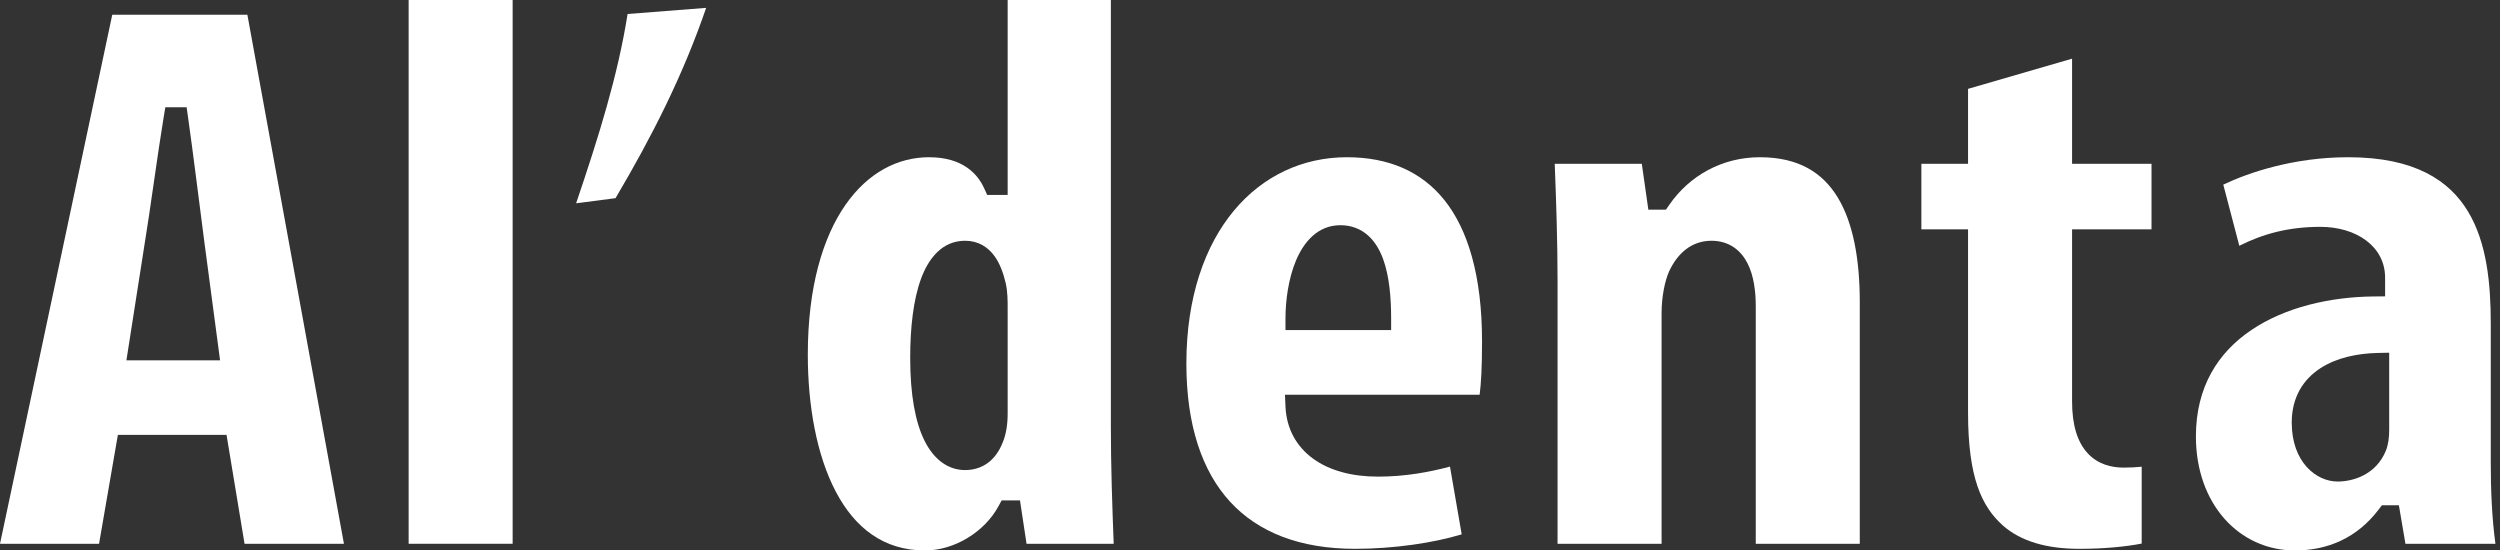
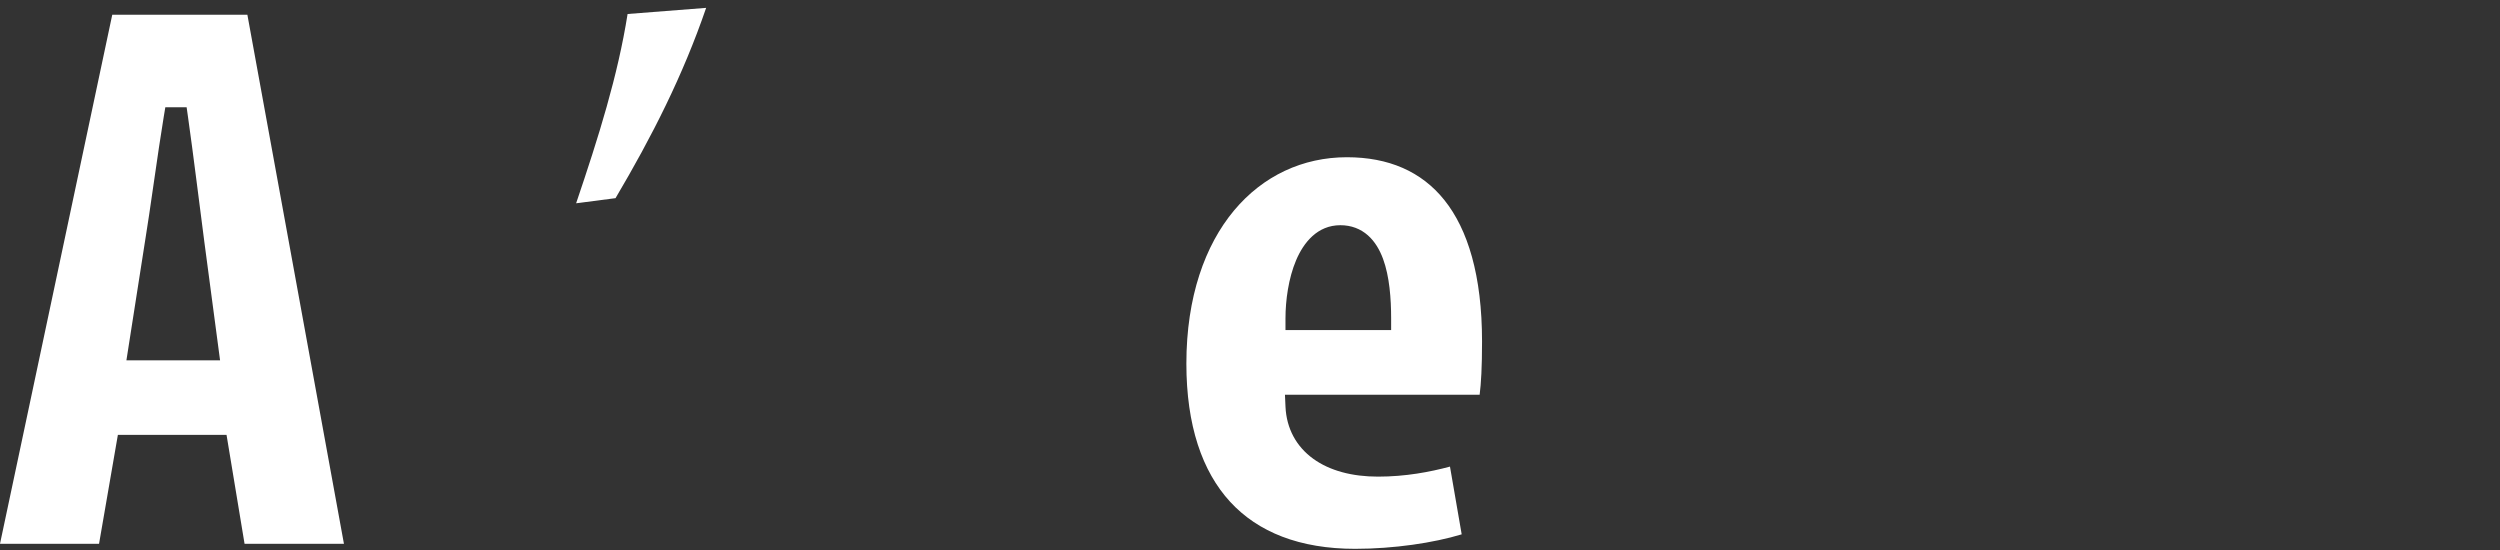
<svg xmlns="http://www.w3.org/2000/svg" width="218" height="48" viewBox="0 0 218 48" fill="none">
  <rect x="0" y="0" width="218" height="48" fill="#333333" stroke="none" />
-   <path fill-rule="evenodd" clip-rule="evenodd" d="M204.768 13.711C210.598 13.711 213.592 15.765 215.205 18.433C216.881 21.204 217.194 24.831 217.194 28.207V40.348C217.194 42.789 217.3 45.208 217.601 47.417H209.754L209.183 44.06H207.7L207.4 44.454C205.535 46.899 202.983 48 200.125 48C195.224 48 191.484 43.919 191.483 38.062C191.483 33.707 193.439 30.722 196.319 28.777C199.243 26.803 203.158 25.885 206.99 25.851L207.981 25.842V24.208C207.981 21.497 205.484 19.781 202.339 19.781C199.582 19.781 197.351 20.382 195.268 21.432L193.87 16.099C196.094 15.043 200.015 13.711 204.768 13.711ZM207.316 30.778C205.609 30.816 203.776 31.175 202.339 32.108C200.845 33.078 199.839 34.637 199.839 36.848C199.839 40.303 201.981 41.99 203.839 41.99C205.218 41.99 207.198 41.38 208.05 39.298L208.053 39.29C208.262 38.767 208.338 38.124 208.338 37.491V30.756L207.316 30.778Z" fill="white" />
-   <path d="M180.685 14.282H187.612V19.995H180.685V34.991C180.685 37.045 181.138 38.531 182.026 39.504C182.932 40.497 184.124 40.776 185.185 40.776C185.756 40.776 186.252 40.747 186.755 40.697V47.399C185.42 47.661 183.532 47.857 181.327 47.857C178.532 47.857 176.244 47.231 174.641 45.816C172.797 44.157 171.614 41.638 171.614 35.991V19.995H167.544V14.282H171.614V7.749L180.685 5.116V14.282Z" fill="white" />
-   <path fill-rule="evenodd" clip-rule="evenodd" d="M96.867 0V37.205C96.867 40.593 96.986 44.037 97.114 47.417H89.515L88.942 43.632H87.345L87.061 44.154C85.87 46.347 83.27 48 80.655 48C77.047 48 74.54 46.026 72.88 42.869C71.198 39.671 70.441 35.33 70.441 30.921C70.441 24.988 71.77 20.655 73.743 17.837C75.703 15.038 78.304 13.711 81.012 13.711C82.512 13.711 83.562 14.091 84.298 14.592C85.04 15.096 85.521 15.762 85.815 16.41L86.082 16.996H87.868V0H96.867ZM84.154 20.994C82.156 20.994 80.961 22.535 80.305 24.329C79.639 26.151 79.369 28.591 79.369 31.207C79.369 34.454 79.822 36.827 80.616 38.427C81.426 40.057 82.664 40.99 84.154 40.99C84.826 40.99 85.502 40.819 86.1 40.395C86.694 39.972 87.138 39.349 87.442 38.566C87.716 37.912 87.868 37.067 87.868 36.062V26.851C87.868 26.299 87.873 25.474 87.702 24.706L87.698 24.69C87.511 23.904 87.224 23.012 86.7 22.303C86.141 21.545 85.307 20.994 84.154 20.994Z" fill="white" />
  <path fill-rule="evenodd" clip-rule="evenodd" d="M117.45 13.711C121.06 13.711 123.944 14.936 125.953 17.45C127.99 20 129.234 24.01 129.234 29.778C129.234 32.043 129.15 33.448 129.025 34.42H112.048L112.095 35.464C112.18 37.374 113.045 38.943 114.517 40.007C115.96 41.05 117.918 41.562 120.164 41.562C122.56 41.562 124.694 41.156 126.438 40.687L127.459 46.594C125.02 47.337 121.547 47.857 118.164 47.857C113.334 47.857 109.702 46.404 107.268 43.756C104.821 41.094 103.452 37.082 103.452 31.707C103.452 25.891 105.078 21.384 107.611 18.351C110.137 15.327 113.607 13.711 117.45 13.711ZM116.879 19.638C114.878 19.638 113.674 21.151 113.021 22.693C112.354 24.265 112.094 26.194 112.094 27.779V28.779H121.307V27.779C121.307 26.04 121.166 24.107 120.603 22.577C120.318 21.804 119.902 21.069 119.281 20.521C118.64 19.956 117.832 19.638 116.879 19.638Z" fill="white" />
  <path fill-rule="evenodd" clip-rule="evenodd" d="M21.571 1.285L29.991 47.417H21.325L19.754 37.919H10.279L8.637 47.417H0L9.789 1.285H21.571ZM14.416 9.354L14.277 10.19C14.025 11.703 13.72 13.803 13.426 15.835C13.13 17.876 12.847 19.844 12.635 21.116L12.633 21.126L11.023 31.421H19.19L17.826 21.148C17.471 18.451 16.826 13.218 16.396 10.213L16.274 9.354H14.416Z" fill="white" />
-   <path d="M44.702 0V47.417H35.633V0H44.702Z" fill="white" />
-   <path d="M153.46 13.711C156.843 13.711 158.938 15.062 160.247 17.212C161.605 19.443 162.173 22.634 162.173 26.351V47.417H153.103V26.708C153.103 25.436 152.94 24.073 152.399 22.993C152.123 22.44 151.732 21.932 151.188 21.562C150.635 21.188 149.981 20.994 149.246 20.994C147.529 20.994 146.308 22.052 145.557 23.638L145.547 23.659C145.193 24.455 144.89 25.812 144.89 27.351V47.417H135.819V24.494C135.819 21.118 135.701 17.57 135.572 14.282H143.165L143.736 18.281H145.271L145.569 17.851C147.319 15.323 150.16 13.711 153.46 13.711Z" fill="white" />
  <path d="M61.576 0.686C59.557 6.574 56.859 11.893 53.674 17.28L50.238 17.726C52.21 11.91 53.876 6.588 54.726 1.22L61.576 0.686Z" fill="white" />
</svg>